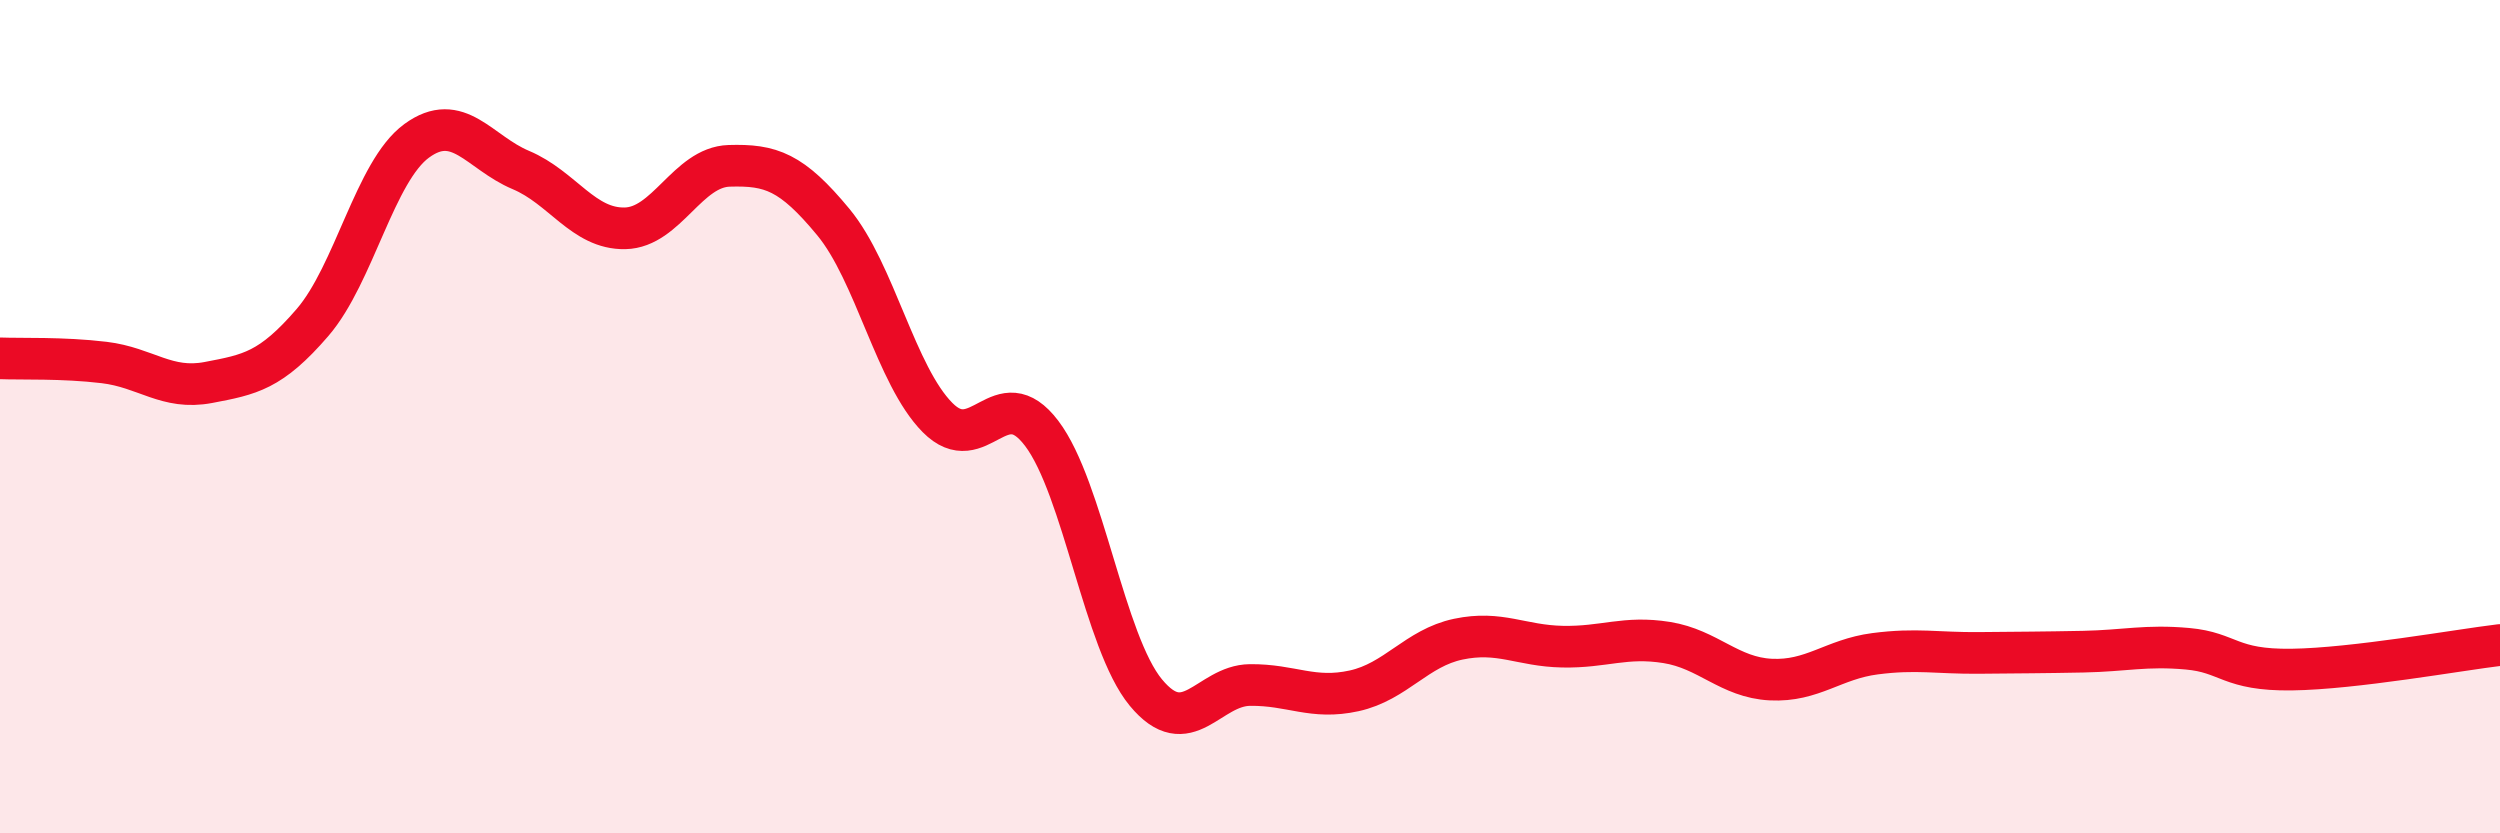
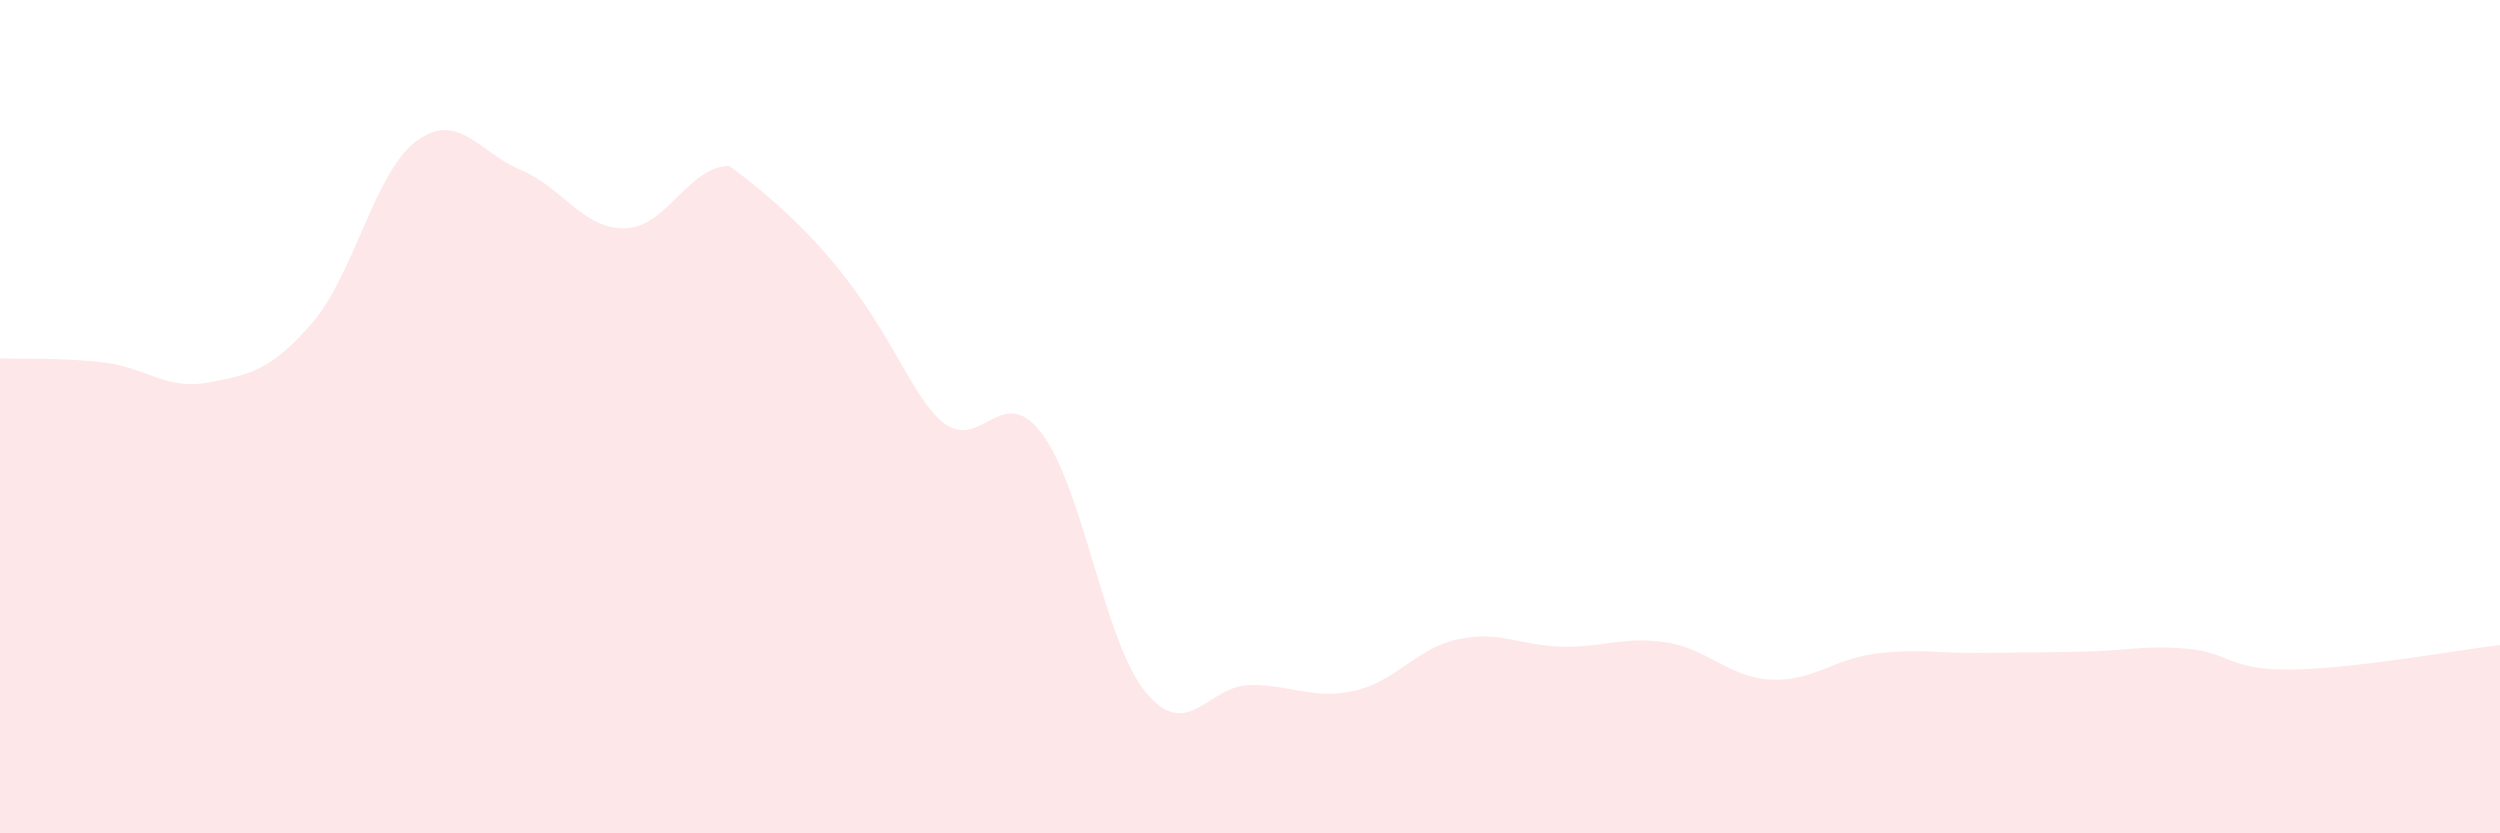
<svg xmlns="http://www.w3.org/2000/svg" width="60" height="20" viewBox="0 0 60 20">
-   <path d="M 0,8.6 C 0.5,8.62 1.5,8.58 2.5,8.7 C 3.5,8.82 4,9.37 5,9.18 C 6,8.99 6.5,8.9 7.5,7.74 C 8.5,6.58 9,4.11 10,3.38 C 11,2.65 11.5,3.66 12.5,4.08 C 13.5,4.5 14,5.5 15,5.48 C 16,5.46 16.5,4.01 17.5,3.98 C 18.5,3.95 19,4.12 20,5.33 C 21,6.54 21.5,9.01 22.5,10.02 C 23.5,11.03 24,9.08 25,10.4 C 26,11.72 26.5,15.41 27.5,16.62 C 28.5,17.83 29,16.45 30,16.44 C 31,16.43 31.5,16.8 32.5,16.58 C 33.5,16.36 34,15.55 35,15.34 C 36,15.13 36.5,15.5 37.5,15.52 C 38.5,15.54 39,15.26 40,15.42 C 41,15.58 41.5,16.26 42.5,16.31 C 43.5,16.36 44,15.82 45,15.69 C 46,15.56 46.5,15.68 47.5,15.67 C 48.5,15.66 49,15.66 50,15.64 C 51,15.62 51.5,15.48 52.5,15.57 C 53.5,15.66 53.5,16.09 55,16.07 C 56.5,16.05 59,15.6 60,15.48L60 20L0 20Z" fill="#EB0A25" opacity="0.1" stroke-linecap="round" stroke-linejoin="round" />
-   <path d="M 0,8.6 C 0.5,8.62 1.5,8.58 2.5,8.7 C 3.5,8.82 4,9.37 5,9.18 C 6,8.99 6.5,8.9 7.5,7.74 C 8.5,6.58 9,4.11 10,3.38 C 11,2.65 11.5,3.66 12.5,4.08 C 13.5,4.5 14,5.5 15,5.48 C 16,5.46 16.5,4.01 17.5,3.98 C 18.5,3.95 19,4.12 20,5.33 C 21,6.54 21.5,9.01 22.5,10.02 C 23.5,11.03 24,9.08 25,10.4 C 26,11.72 26.5,15.41 27.5,16.62 C 28.5,17.83 29,16.45 30,16.44 C 31,16.43 31.5,16.8 32.5,16.58 C 33.5,16.36 34,15.55 35,15.34 C 36,15.13 36.5,15.5 37.5,15.52 C 38.5,15.54 39,15.26 40,15.42 C 41,15.58 41.5,16.26 42.5,16.31 C 43.5,16.36 44,15.82 45,15.69 C 46,15.56 46.5,15.68 47.5,15.67 C 48.5,15.66 49,15.66 50,15.64 C 51,15.62 51.5,15.48 52.5,15.57 C 53.5,15.66 53.5,16.09 55,16.07 C 56.5,16.05 59,15.6 60,15.48" stroke="#EB0A25" stroke-width="1" fill="none" stroke-linecap="round" stroke-linejoin="round" />
+   <path d="M 0,8.6 C 0.5,8.62 1.5,8.58 2.5,8.7 C 3.5,8.82 4,9.37 5,9.18 C 6,8.99 6.5,8.9 7.5,7.74 C 8.5,6.58 9,4.11 10,3.38 C 11,2.65 11.5,3.66 12.5,4.08 C 13.5,4.5 14,5.5 15,5.48 C 16,5.46 16.5,4.01 17.5,3.98 C 21,6.54 21.5,9.01 22.5,10.02 C 23.5,11.03 24,9.08 25,10.4 C 26,11.72 26.5,15.41 27.5,16.62 C 28.5,17.83 29,16.45 30,16.44 C 31,16.43 31.5,16.8 32.5,16.58 C 33.5,16.36 34,15.55 35,15.34 C 36,15.13 36.5,15.5 37.5,15.52 C 38.5,15.54 39,15.26 40,15.42 C 41,15.58 41.5,16.26 42.5,16.31 C 43.5,16.36 44,15.82 45,15.69 C 46,15.56 46.5,15.68 47.5,15.67 C 48.5,15.66 49,15.66 50,15.64 C 51,15.62 51.5,15.48 52.5,15.57 C 53.5,15.66 53.5,16.09 55,16.07 C 56.5,16.05 59,15.6 60,15.48L60 20L0 20Z" fill="#EB0A25" opacity="0.1" stroke-linecap="round" stroke-linejoin="round" />
</svg>